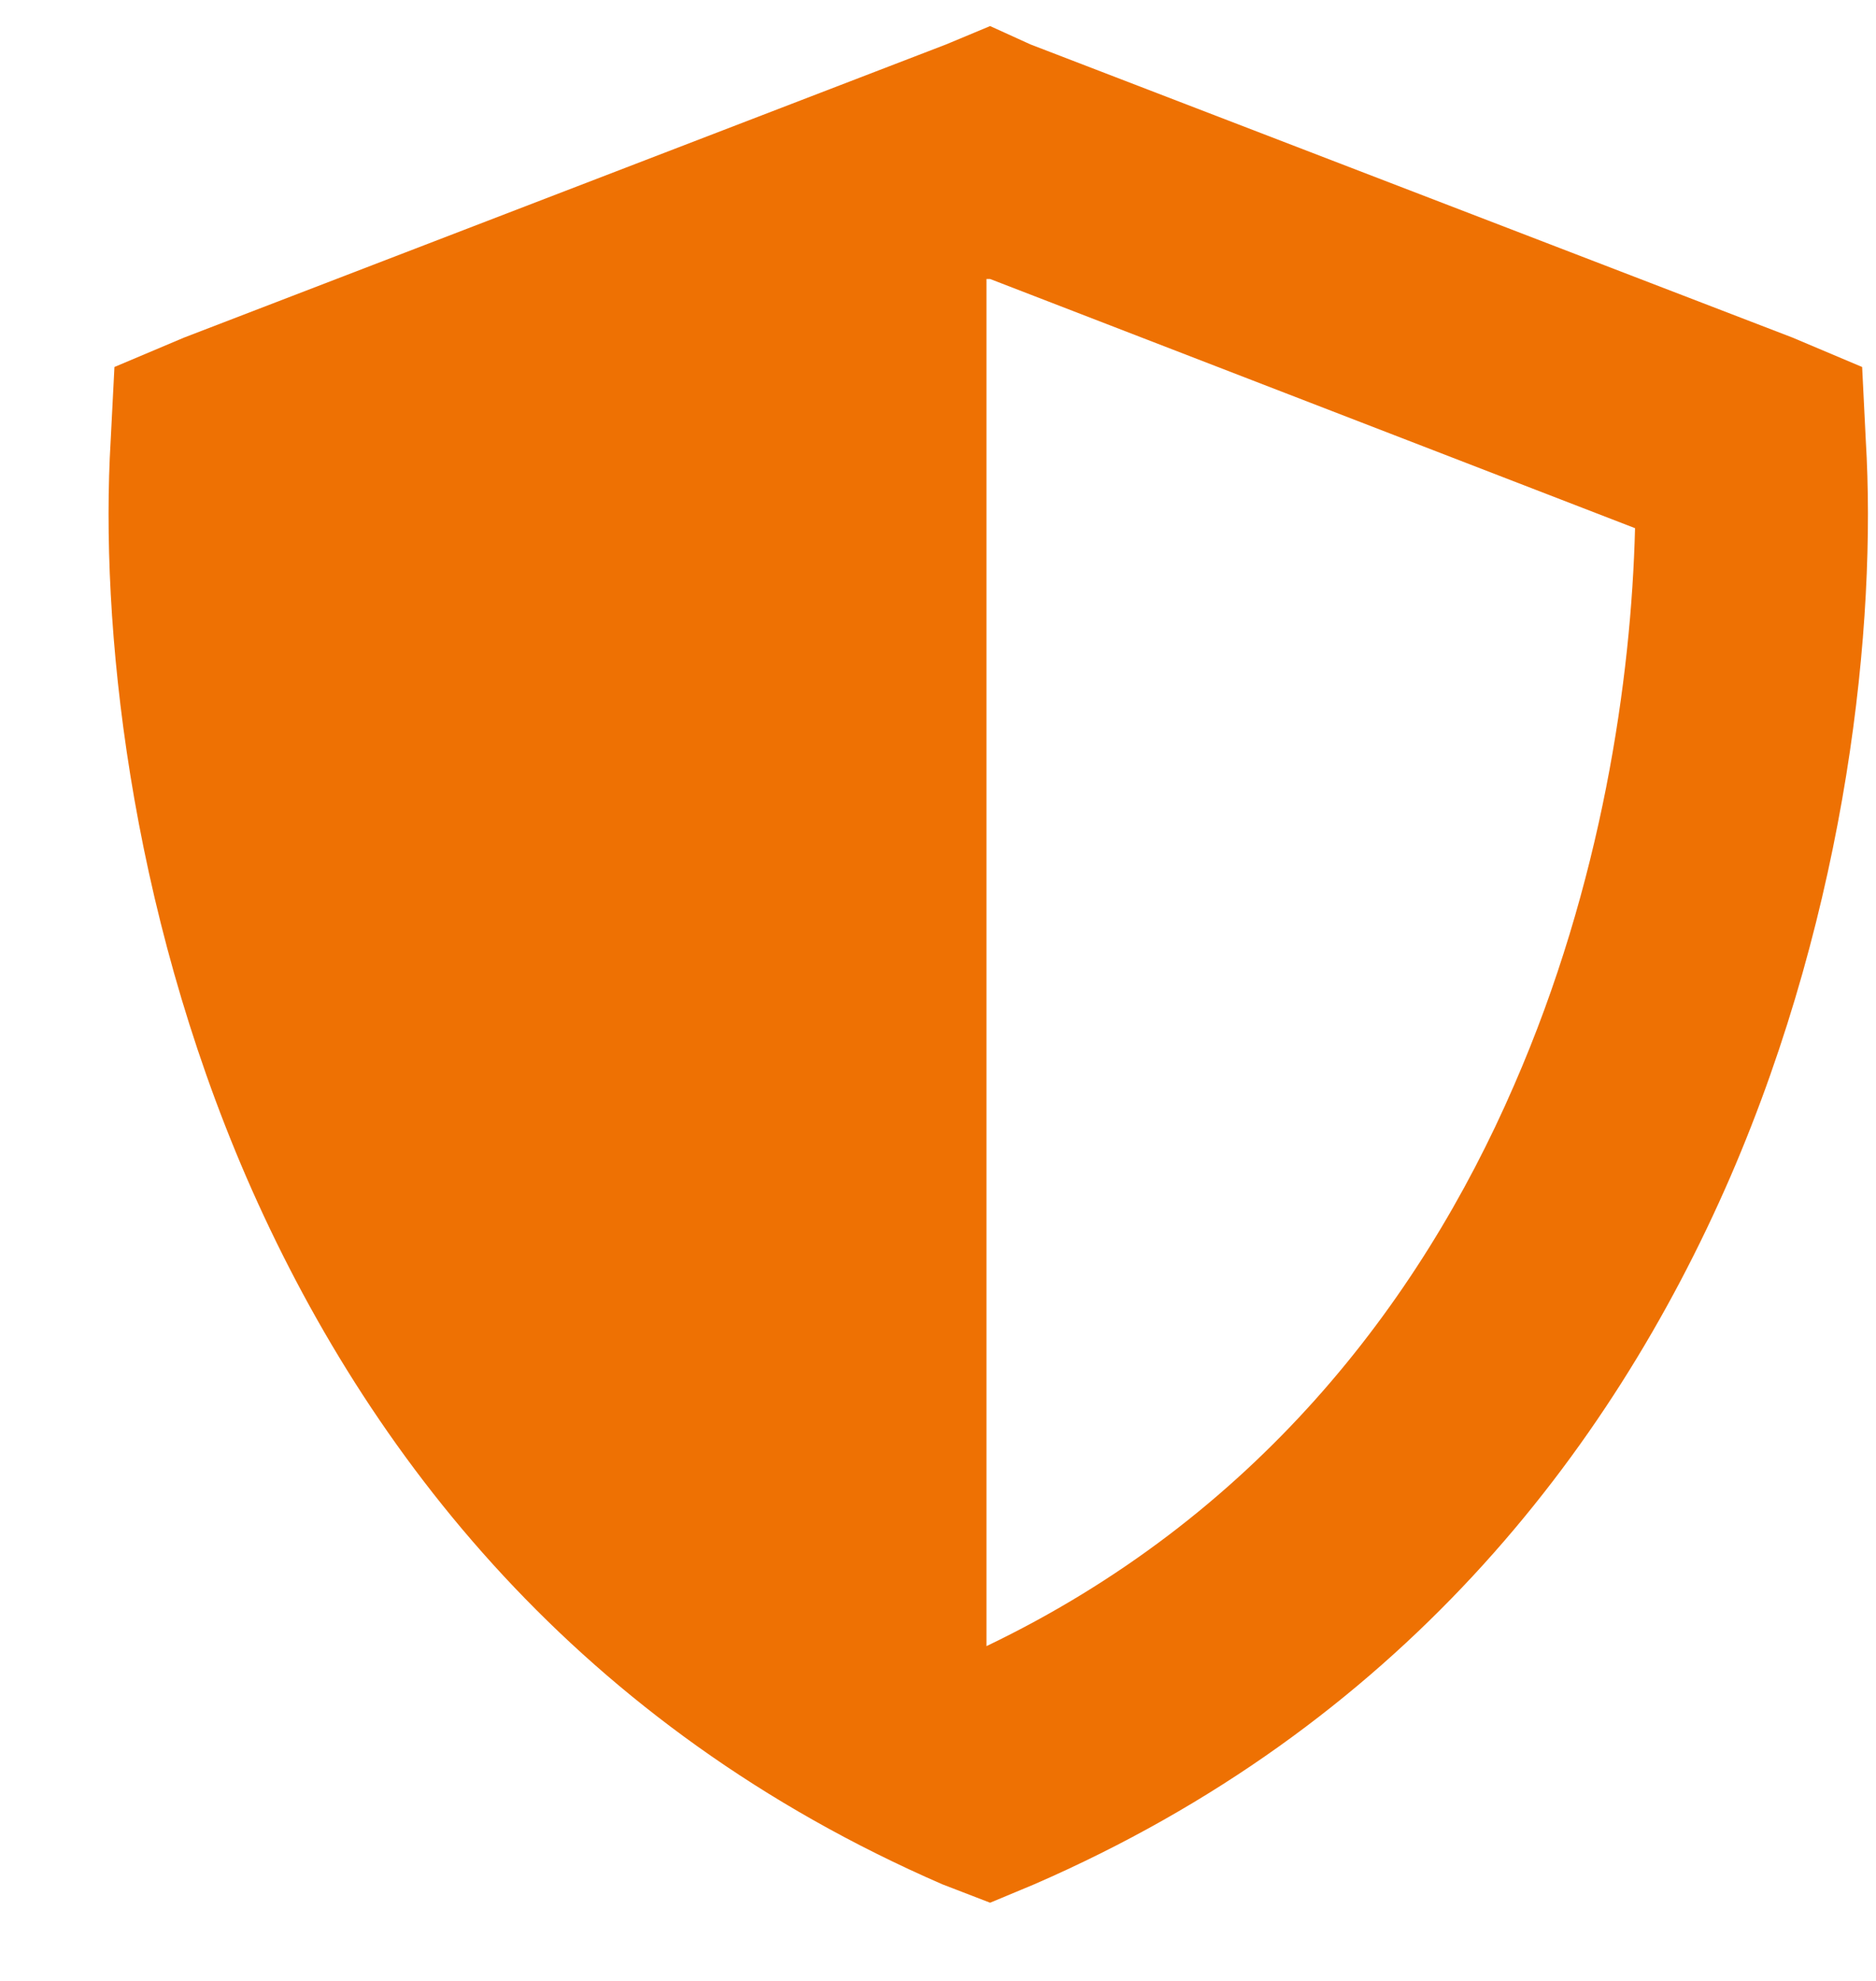
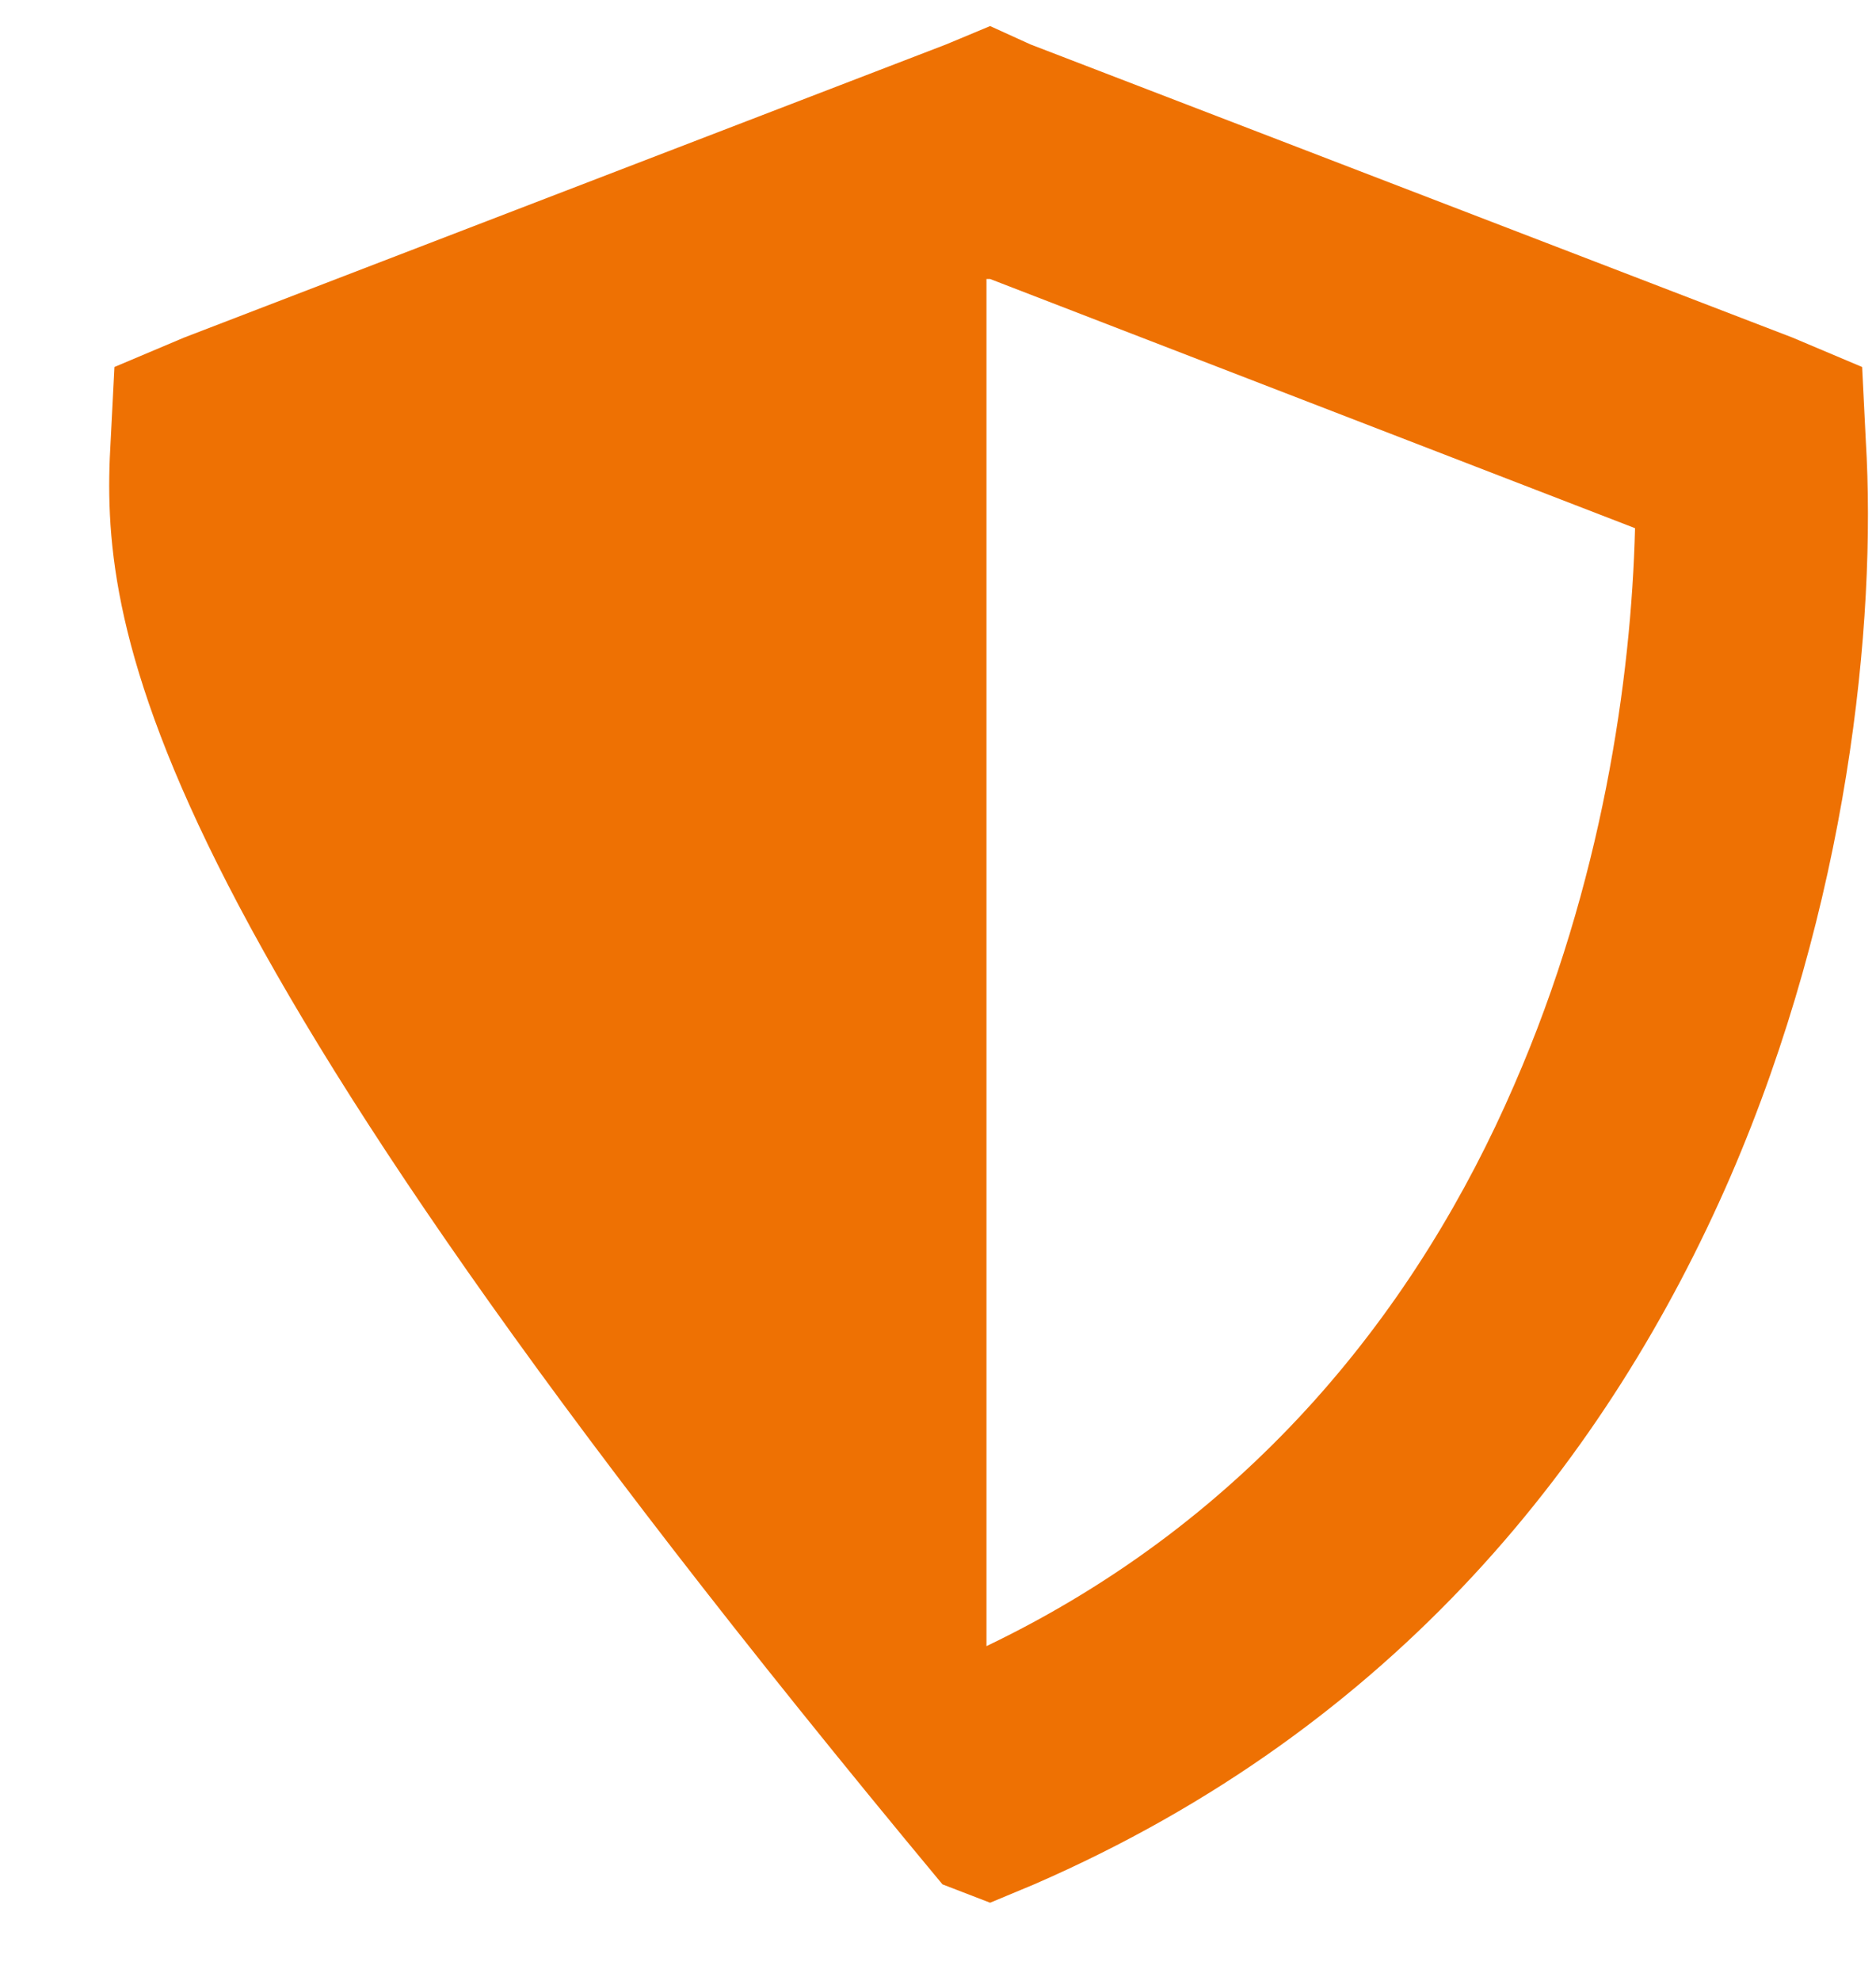
<svg xmlns="http://www.w3.org/2000/svg" width="18" height="19" viewBox="0 0 18 19" fill="none">
-   <path d="M9.887 0.426L17.199 3.238L17.867 3.52L17.902 4.223C18.008 5.98 17.727 8.688 16.602 11.289C15.441 13.961 13.402 16.562 9.922 18.074L9.5 18.25L9.043 18.074C5.562 16.562 3.523 13.961 2.363 11.289C1.238 8.688 0.957 5.98 1.062 4.223L1.098 3.52L1.766 3.238L9.078 0.426L9.5 0.25L9.887 0.426ZM9.5 2.676H9.465V15.789C12.031 14.559 13.613 12.52 14.527 10.41C15.371 8.477 15.652 6.508 15.688 5.066L9.5 2.676Z" fill="#EE7103" />
+   <path d="M9.887 0.426L17.199 3.238L17.867 3.52L17.902 4.223C18.008 5.98 17.727 8.688 16.602 11.289C15.441 13.961 13.402 16.562 9.922 18.074L9.5 18.25L9.043 18.074C1.238 8.688 0.957 5.98 1.062 4.223L1.098 3.52L1.766 3.238L9.078 0.426L9.5 0.25L9.887 0.426ZM9.5 2.676H9.465V15.789C12.031 14.559 13.613 12.52 14.527 10.41C15.371 8.477 15.652 6.508 15.688 5.066L9.5 2.676Z" fill="#EE7103" />
</svg>